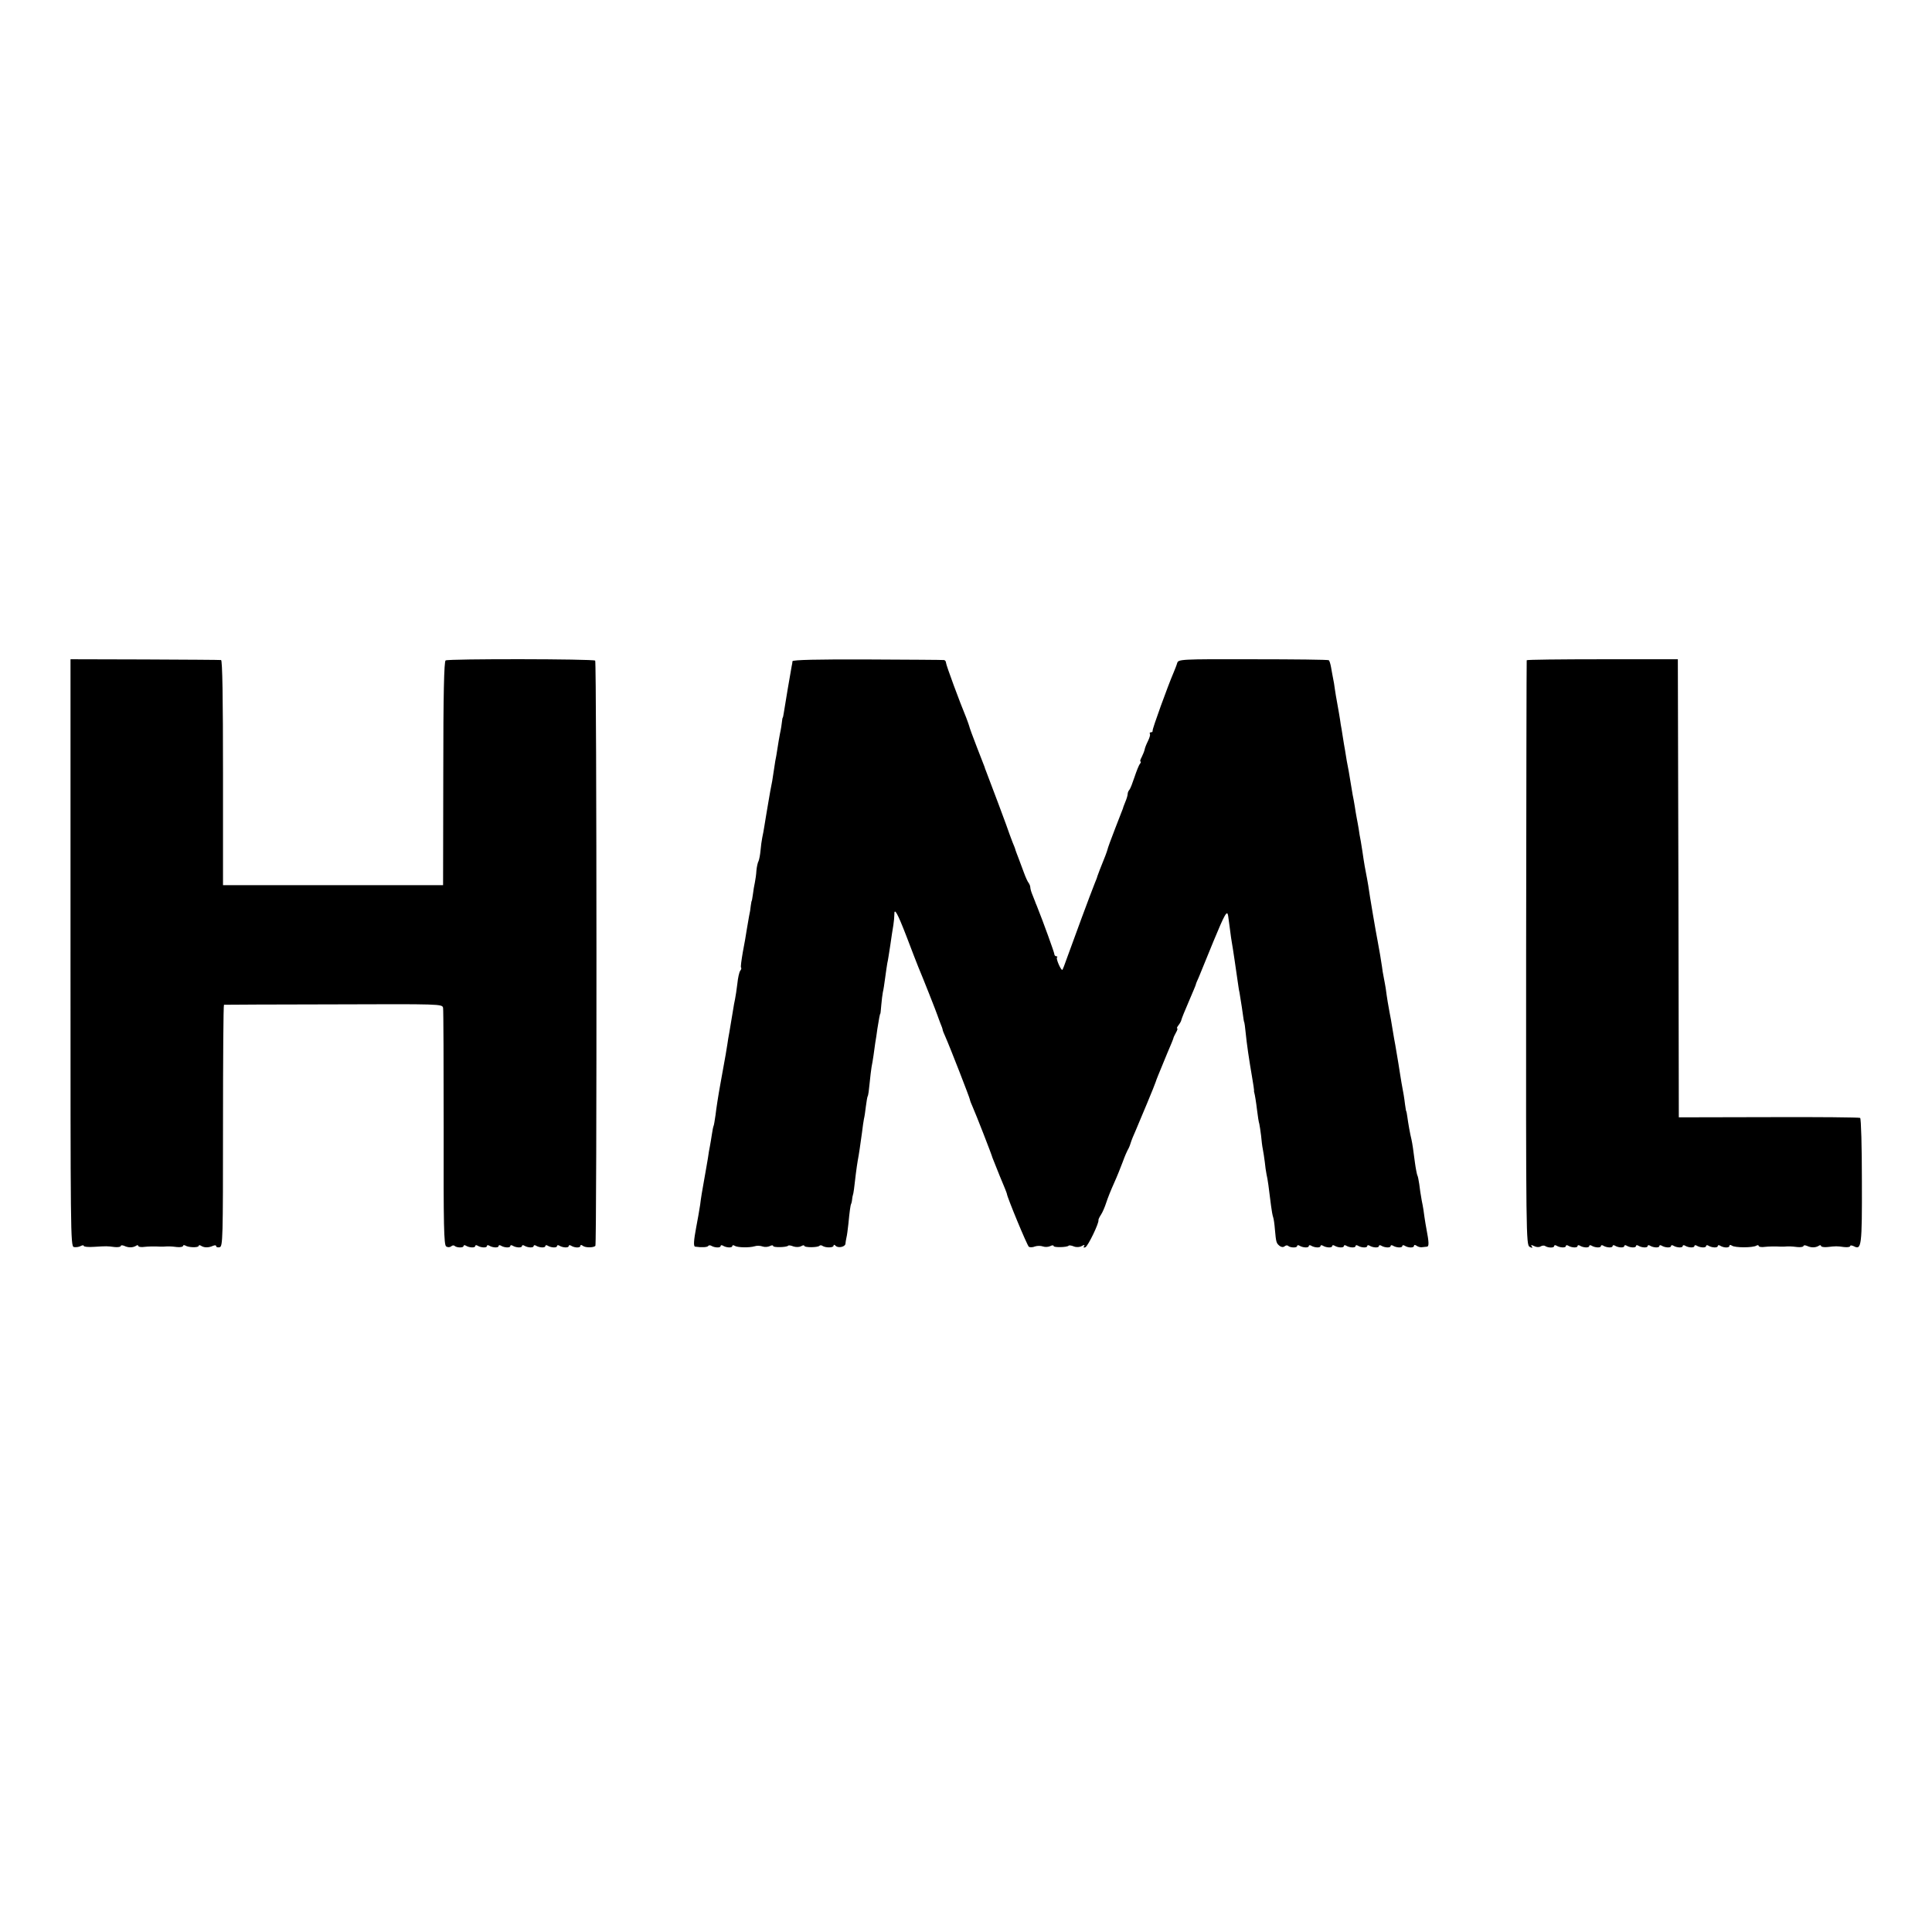
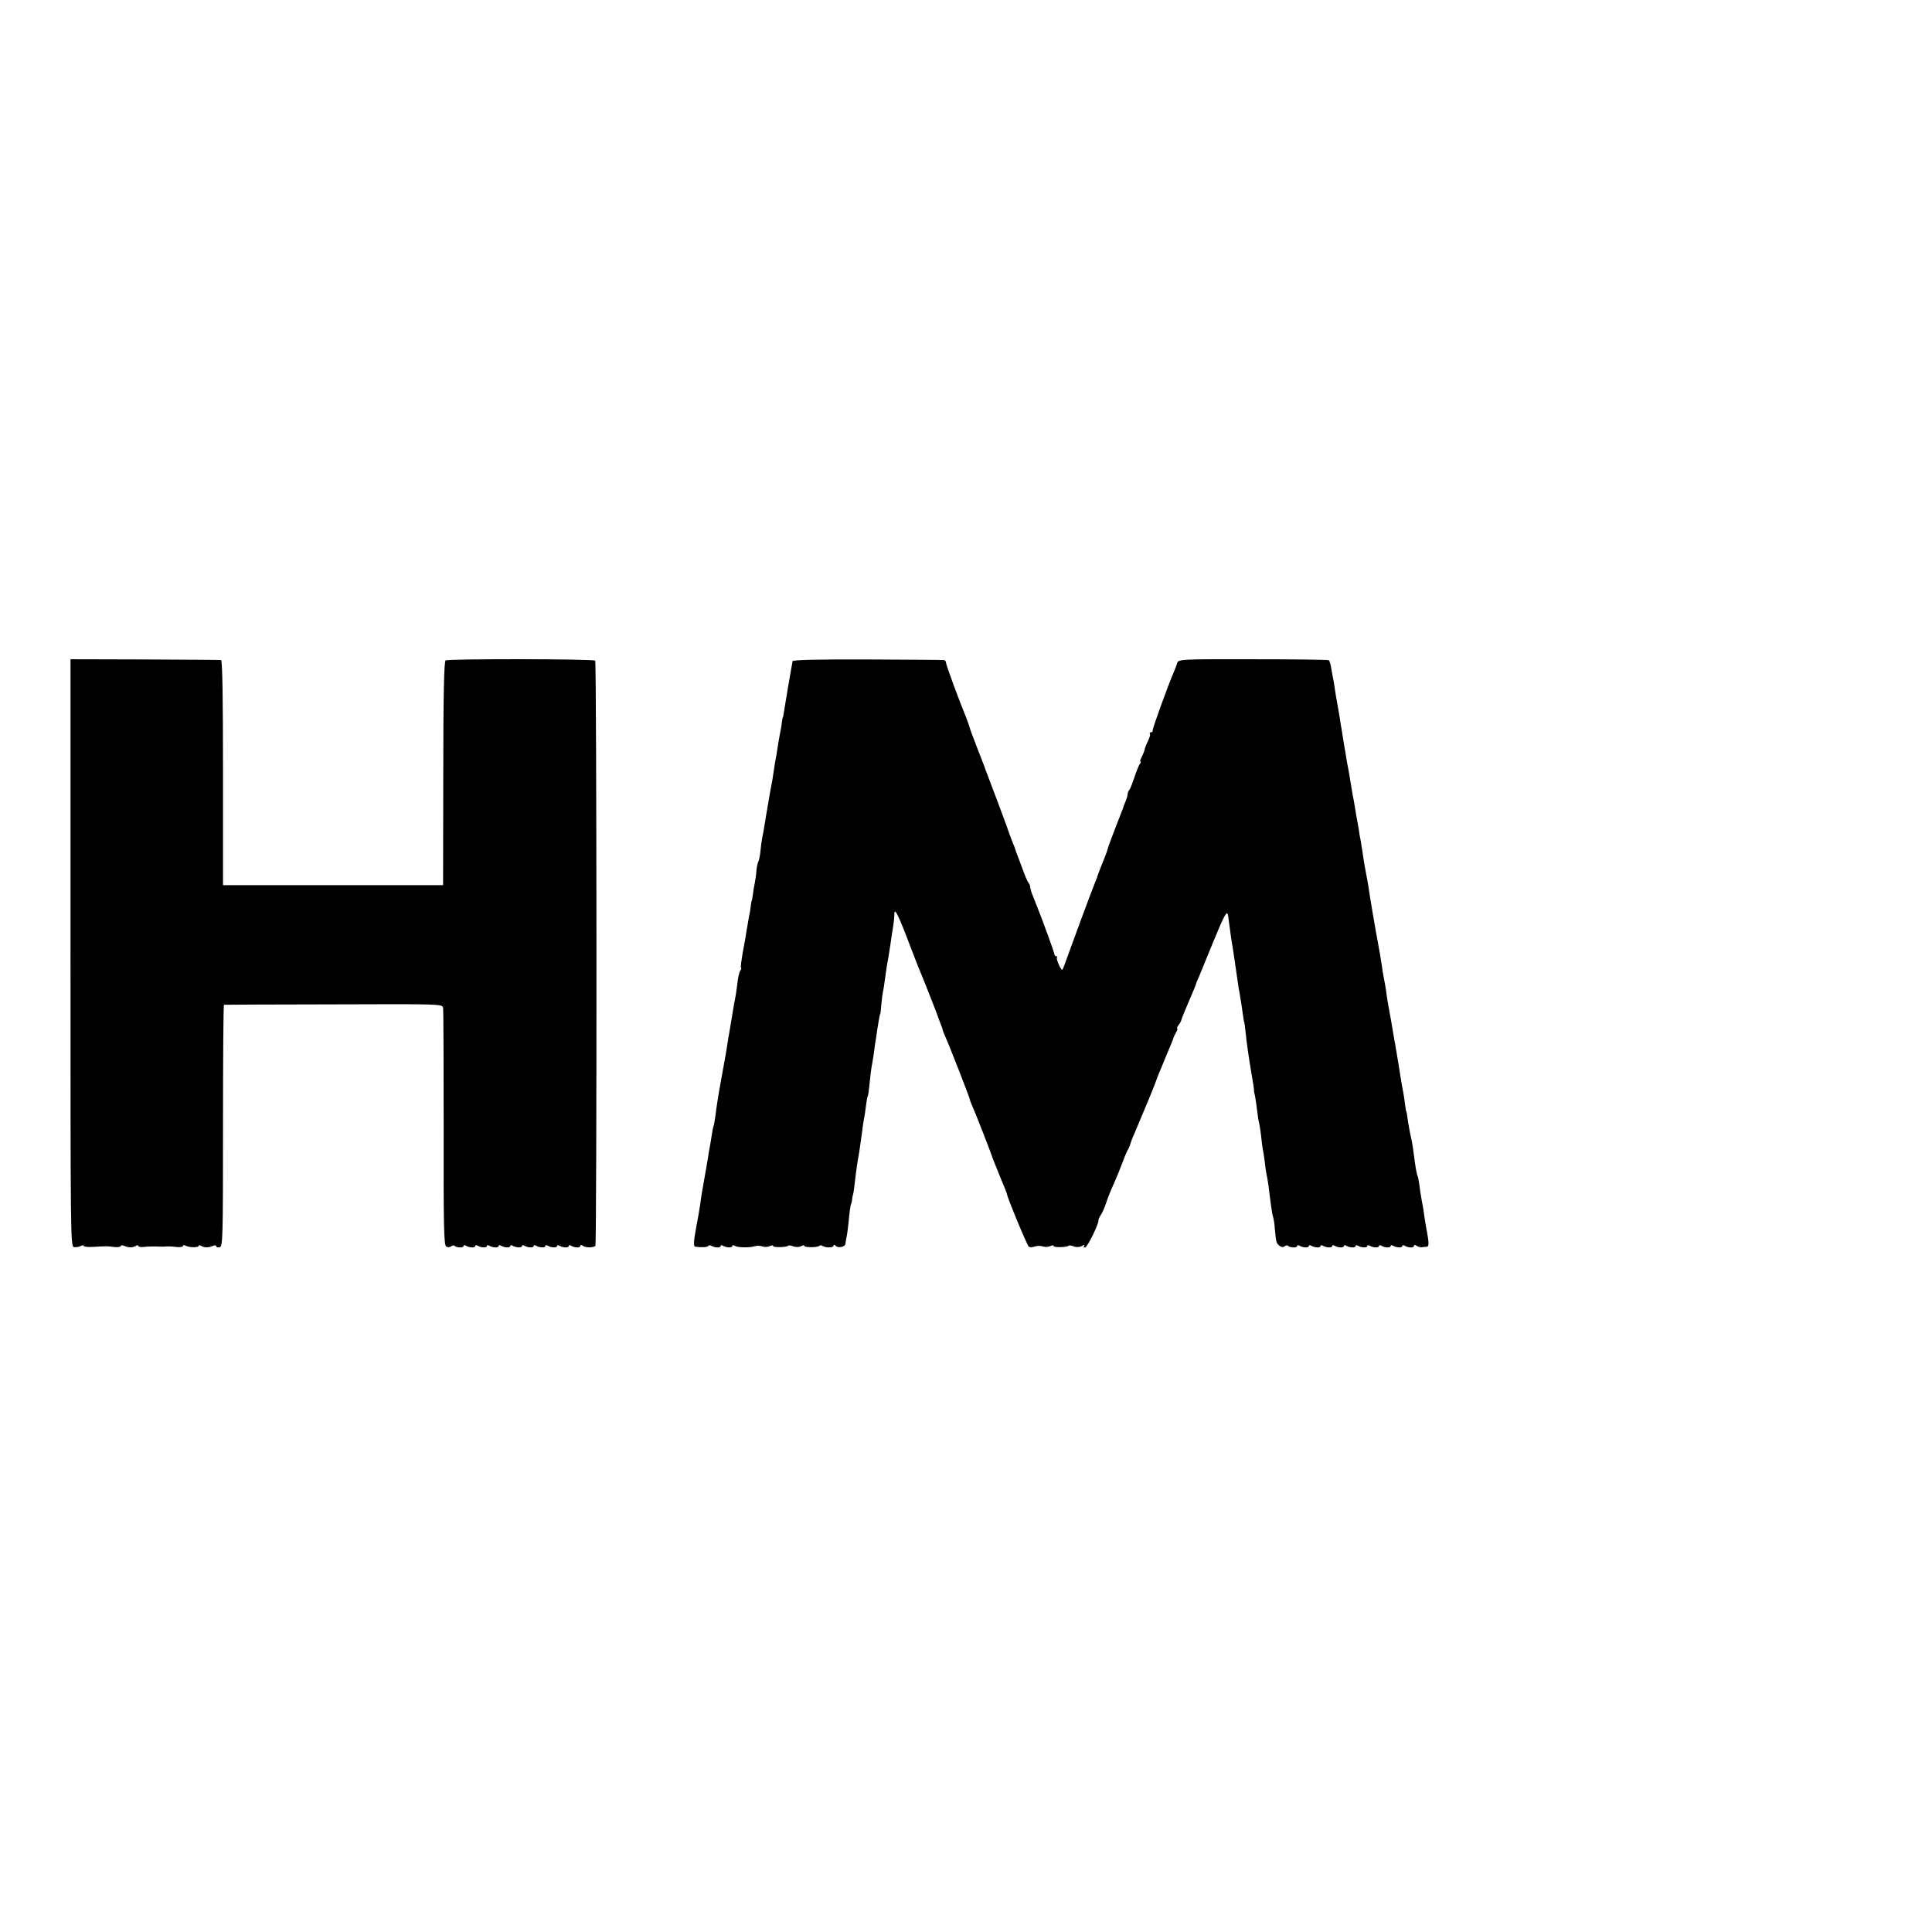
<svg xmlns="http://www.w3.org/2000/svg" version="1.0" width="992pt" height="992pt" viewBox="0 0 992 992" preserveAspectRatio="xMidYMid meet">
  <g transform="translate(0,992) scale(0.1,-0.1)" fill="#000000" stroke="none">
    <path d="M362 5028 c0 -1436 0 -1506 17 -1511 10 -2 26 0 35 5 9 5 16 5 16 1 0 -5 24 -7 53 -5 66 4 66 4 105 -1 17 -2 32 1 32 5 0 5 8 5 18 1 21 -10 43 -10 60 0 6 5 12 4 12 0 0 -5 15 -8 33 -5 17 2 43 2 57 2 14 -1 31 -1 38 -1 26 2 38 2 70 -2 17 -2 32 1 32 6 0 4 5 5 11 2 16 -11 69 -12 69 -2 0 4 6 5 13 0 16 -10 38 -10 60 0 10 4 17 4 17 -2 0 -5 8 -7 18 -5 16 5 17 42 17 625 0 340 2 619 5 620 3 0 256 2 563 2 551 2 558 2 562 -18 2 -11 3 -289 3 -618 -1 -500 1 -600 13 -607 7 -5 18 -5 25 0 6 6 14 7 18 3 10 -10 46 -11 46 -1 0 5 6 6 12 2 18 -11 48 -12 48 -2 0 5 6 6 12 2 18 -11 48 -12 48 -2 0 5 6 6 12 2 18 -11 48 -12 48 -2 0 5 6 6 12 2 18 -11 48 -12 48 -2 0 5 6 6 12 2 18 -11 48 -12 48 -2 0 5 6 6 12 2 18 -11 48 -12 48 -2 0 5 6 6 12 2 18 -11 48 -12 48 -2 0 5 6 6 12 2 18 -11 48 -12 48 -2 0 5 6 6 12 2 18 -11 48 -12 48 -2 0 5 6 6 12 2 19 -12 48 -12 48 -1 0 6 5 6 13 0 13 -10 54 -10 64 0 8 9 7 2996 -1 3005 -10 9 -754 10 -768 1 -8 -5 -12 -174 -12 -581 l-1 -573 -565 0 -565 0 0 578 c0 379 -3 577 -10 578 -5 1 -182 2 -392 3 l-381 1 0 -1507z" />
    <path d="M4069 6525 c0 -5 -2 -17 -4 -25 -5 -27 -36 -208 -40 -237 -2 -15 -5 -28 -6 -28 -1 0 -3 -9 -4 -21 -1 -11 -5 -38 -10 -60 -4 -21 -9 -50 -11 -64 -2 -14 -6 -36 -8 -50 -3 -13 -8 -42 -11 -65 -3 -22 -8 -51 -10 -65 -8 -40 -12 -62 -20 -110 -4 -25 -9 -54 -11 -65 -2 -10 -6 -35 -9 -55 -3 -20 -8 -47 -11 -60 -3 -14 -7 -44 -9 -67 -2 -23 -7 -47 -10 -54 -4 -6 -9 -28 -11 -48 -1 -20 -5 -48 -8 -62 -3 -14 -8 -41 -10 -60 -3 -19 -5 -34 -6 -34 -1 0 -3 -11 -5 -25 -1 -14 -5 -38 -9 -55 -3 -16 -8 -48 -12 -70 -3 -22 -12 -73 -20 -114 -7 -41 -12 -77 -9 -79 3 -3 1 -10 -4 -16 -5 -6 -12 -36 -15 -67 -4 -31 -9 -67 -12 -80 -3 -13 -7 -35 -9 -49 -4 -25 -9 -56 -20 -120 -4 -19 -8 -46 -10 -60 -4 -28 -8 -51 -36 -205 -11 -60 -22 -132 -25 -160 -4 -27 -8 -53 -10 -56 -2 -4 -6 -24 -9 -45 -3 -22 -8 -48 -10 -60 -3 -12 -7 -39 -10 -60 -4 -21 -12 -73 -20 -115 -8 -42 -17 -98 -20 -125 -4 -27 -13 -78 -20 -114 -13 -69 -15 -99 -6 -101 34 -5 63 -3 67 3 3 5 11 5 17 1 17 -10 47 -11 47 -1 0 5 6 6 12 2 18 -11 48 -12 48 -2 0 5 6 6 13 1 15 -9 75 -10 102 -2 11 4 29 3 40 -1 11 -4 28 -3 38 2 9 5 17 5 17 0 0 -8 69 -7 77 2 3 3 15 1 27 -4 13 -4 29 -4 39 1 9 6 17 6 17 2 0 -9 67 -9 77 0 3 4 11 4 16 0 17 -11 57 -10 57 1 0 6 4 6 11 -1 13 -13 49 -5 50 11 0 6 3 20 5 31 3 11 7 43 10 70 6 63 11 99 14 103 1 1 4 11 5 22 1 11 3 21 4 23 1 1 4 16 6 32 5 46 14 117 19 145 6 31 13 79 22 145 3 28 8 59 10 70 3 11 7 40 10 65 3 24 7 47 9 51 3 3 7 33 10 66 3 33 8 71 10 84 3 13 7 40 10 59 3 19 7 49 9 65 3 17 8 49 11 73 8 51 13 77 15 77 1 0 3 20 5 45 2 25 6 54 8 65 3 11 8 45 12 75 4 30 9 64 11 75 3 11 9 52 15 90 5 39 13 86 16 105 3 19 5 43 5 53 -1 40 16 9 62 -110 27 -71 54 -141 61 -158 21 -49 96 -239 99 -250 2 -5 8 -23 14 -38 7 -16 12 -31 12 -34 0 -3 6 -19 14 -36 22 -49 126 -316 126 -323 0 -3 6 -20 14 -37 17 -38 99 -248 102 -262 2 -5 19 -48 38 -95 20 -47 36 -87 36 -90 0 -14 104 -266 113 -272 6 -3 20 -3 31 2 12 4 30 4 41 0 11 -4 28 -3 38 2 9 5 17 5 17 0 0 -8 69 -7 77 2 3 3 15 1 27 -4 13 -5 30 -4 40 2 14 8 17 7 12 -1 -4 -6 -2 -9 7 -5 13 5 71 125 67 139 -1 3 5 16 13 28 8 12 20 40 27 62 7 22 25 67 40 100 15 33 35 83 45 110 10 28 22 55 25 60 4 6 11 21 15 35 4 14 16 43 26 65 24 56 100 238 103 250 3 11 14 37 58 144 18 42 33 78 33 81 0 3 6 15 13 28 7 12 10 22 6 22 -3 0 0 7 7 16 7 9 14 21 15 28 1 6 18 48 38 94 19 45 36 84 36 87 0 3 7 20 15 37 7 18 42 102 76 186 58 140 70 162 75 129 1 -7 5 -37 9 -67 4 -30 8 -62 10 -70 4 -20 24 -157 30 -200 3 -19 6 -44 9 -55 2 -11 7 -45 12 -75 10 -69 10 -74 13 -80 1 -3 4 -23 6 -45 7 -70 17 -137 35 -243 5 -29 9 -56 9 -60 -1 -4 0 -9 1 -12 3 -10 9 -45 15 -95 3 -27 8 -57 11 -66 2 -9 6 -36 9 -60 2 -24 6 -56 9 -70 3 -14 7 -43 10 -65 2 -21 6 -50 9 -64 6 -24 12 -70 23 -160 3 -25 8 -52 11 -60 3 -8 7 -36 9 -63 6 -66 7 -70 24 -84 9 -7 19 -8 26 -2 6 5 14 6 18 2 10 -10 46 -11 46 -1 0 5 6 6 12 2 18 -11 48 -12 48 -2 0 5 6 6 12 2 18 -11 48 -12 48 -2 0 5 6 6 12 2 18 -11 48 -12 48 -2 0 5 6 6 12 2 18 -11 48 -12 48 -2 0 5 6 6 12 2 18 -11 48 -12 48 -2 0 5 6 6 12 2 18 -11 48 -12 48 -2 0 5 6 6 12 2 18 -11 48 -12 48 -2 0 5 6 6 12 2 18 -11 48 -12 48 -2 0 5 6 6 12 2 18 -11 48 -12 48 -2 0 5 6 6 12 2 19 -12 48 -12 48 -1 0 6 5 6 13 1 6 -5 19 -9 27 -8 8 1 20 2 27 3 11 1 10 23 -3 91 -3 14 -7 41 -10 60 -2 19 -8 58 -14 85 -5 28 -11 66 -13 86 -3 20 -7 41 -10 45 -2 5 -8 34 -12 64 -8 62 -13 98 -18 120 -7 27 -17 85 -21 115 -2 17 -5 30 -6 30 -1 0 -3 16 -6 35 -4 34 -8 57 -18 110 -2 14 -10 59 -16 100 -7 41 -14 84 -16 95 -2 11 -9 47 -14 80 -5 33 -12 71 -15 85 -5 24 -15 85 -20 125 -2 11 -6 36 -10 55 -4 19 -8 44 -9 55 -3 23 -16 100 -22 130 -9 45 -42 238 -49 290 -4 22 -8 47 -10 55 -3 13 -12 63 -20 120 -1 8 -5 31 -8 50 -4 19 -9 49 -11 65 -3 17 -7 41 -10 55 -3 14 -7 41 -10 60 -3 19 -8 46 -11 60 -2 13 -7 40 -10 60 -3 20 -8 47 -10 60 -7 34 -14 74 -19 108 -3 15 -8 47 -12 72 -4 25 -8 52 -10 60 -3 25 -15 93 -20 120 -3 14 -7 41 -10 60 -2 19 -7 46 -10 60 -3 14 -7 39 -10 55 -3 17 -8 32 -11 35 -2 3 -178 5 -389 5 -377 1 -384 0 -390 -20 -3 -11 -12 -33 -19 -50 -28 -65 -110 -290 -107 -297 1 -5 -3 -8 -9 -8 -5 0 -8 -4 -5 -8 3 -5 -2 -21 -10 -37 -8 -16 -16 -36 -17 -44 -2 -9 -9 -26 -15 -38 -7 -13 -10 -23 -6 -23 3 0 2 -6 -3 -12 -6 -7 -18 -38 -28 -68 -10 -30 -21 -59 -26 -65 -5 -5 -9 -15 -9 -21 0 -7 -5 -25 -12 -41 -6 -15 -12 -30 -12 -33 -1 -3 -19 -49 -40 -103 -21 -54 -39 -103 -40 -110 -3 -11 -12 -36 -39 -102 -6 -16 -12 -32 -13 -35 0 -3 -6 -18 -13 -35 -24 -60 -106 -282 -142 -382 -12 -35 -23 -63 -25 -63 -8 0 -33 58 -27 64 4 3 2 6 -4 6 -5 0 -10 6 -10 13 -1 9 -54 157 -90 247 -4 8 -7 17 -8 20 -1 3 -7 18 -13 33 -7 16 -12 34 -12 41 0 6 -4 16 -8 22 -5 5 -16 29 -25 54 -9 25 -22 59 -28 75 -7 17 -13 35 -15 40 -1 6 -8 24 -15 40 -6 17 -13 35 -15 40 -2 10 -110 298 -121 325 -3 8 -7 17 -7 20 -1 3 -19 49 -40 103 -21 54 -39 103 -40 110 -2 7 -9 26 -15 42 -32 77 -104 271 -104 283 0 6 -5 13 -11 13 -6 1 -183 2 -393 3 -254 1 -383 -2 -384 -9z" />
-     <path d="M7839 6530 c-1 -3 -2 -679 -3 -1503 -1 -1455 0 -1499 18 -1509 14 -7 17 -7 11 2 -6 9 -3 9 12 2 11 -6 25 -7 33 -2 8 5 19 6 24 2 16 -10 46 -10 46 0 0 5 6 6 12 2 18 -11 48 -12 48 -2 0 5 6 6 12 2 18 -11 48 -12 48 -2 0 5 6 6 12 2 18 -11 48 -12 48 -2 0 5 6 6 12 2 18 -11 48 -12 48 -2 0 5 6 6 12 2 18 -11 48 -12 48 -2 0 5 6 6 12 2 18 -11 48 -12 48 -2 0 5 6 6 12 2 18 -11 48 -12 48 -2 0 5 6 6 12 2 18 -11 48 -12 48 -2 0 5 6 6 12 2 18 -11 48 -12 48 -2 0 5 6 6 12 2 18 -11 48 -12 48 -2 0 5 6 6 12 2 18 -11 48 -12 48 -2 0 5 6 6 12 2 18 -11 48 -12 48 -2 0 5 6 6 12 2 18 -11 48 -12 48 -2 0 5 6 6 12 2 18 -11 48 -12 48 -2 0 5 6 6 12 2 19 -12 48 -12 48 -1 0 6 5 6 13 1 15 -11 107 -11 125 0 6 4 12 3 12 -1 0 -5 15 -8 33 -5 17 2 43 2 57 2 14 -1 31 -1 38 -1 26 2 38 2 70 -2 17 -2 32 1 32 5 0 5 8 5 18 1 21 -10 43 -10 60 0 6 5 12 4 12 0 0 -5 15 -8 33 -6 45 5 48 5 85 0 17 -2 32 0 32 5 0 5 8 4 19 -1 39 -21 42 1 41 335 0 175 -4 321 -9 324 -5 3 -216 5 -470 4 l-461 -1 -2 1176 -3 1176 -387 0 c-214 0 -389 -2 -389 -5z" />
  </g>
</svg>